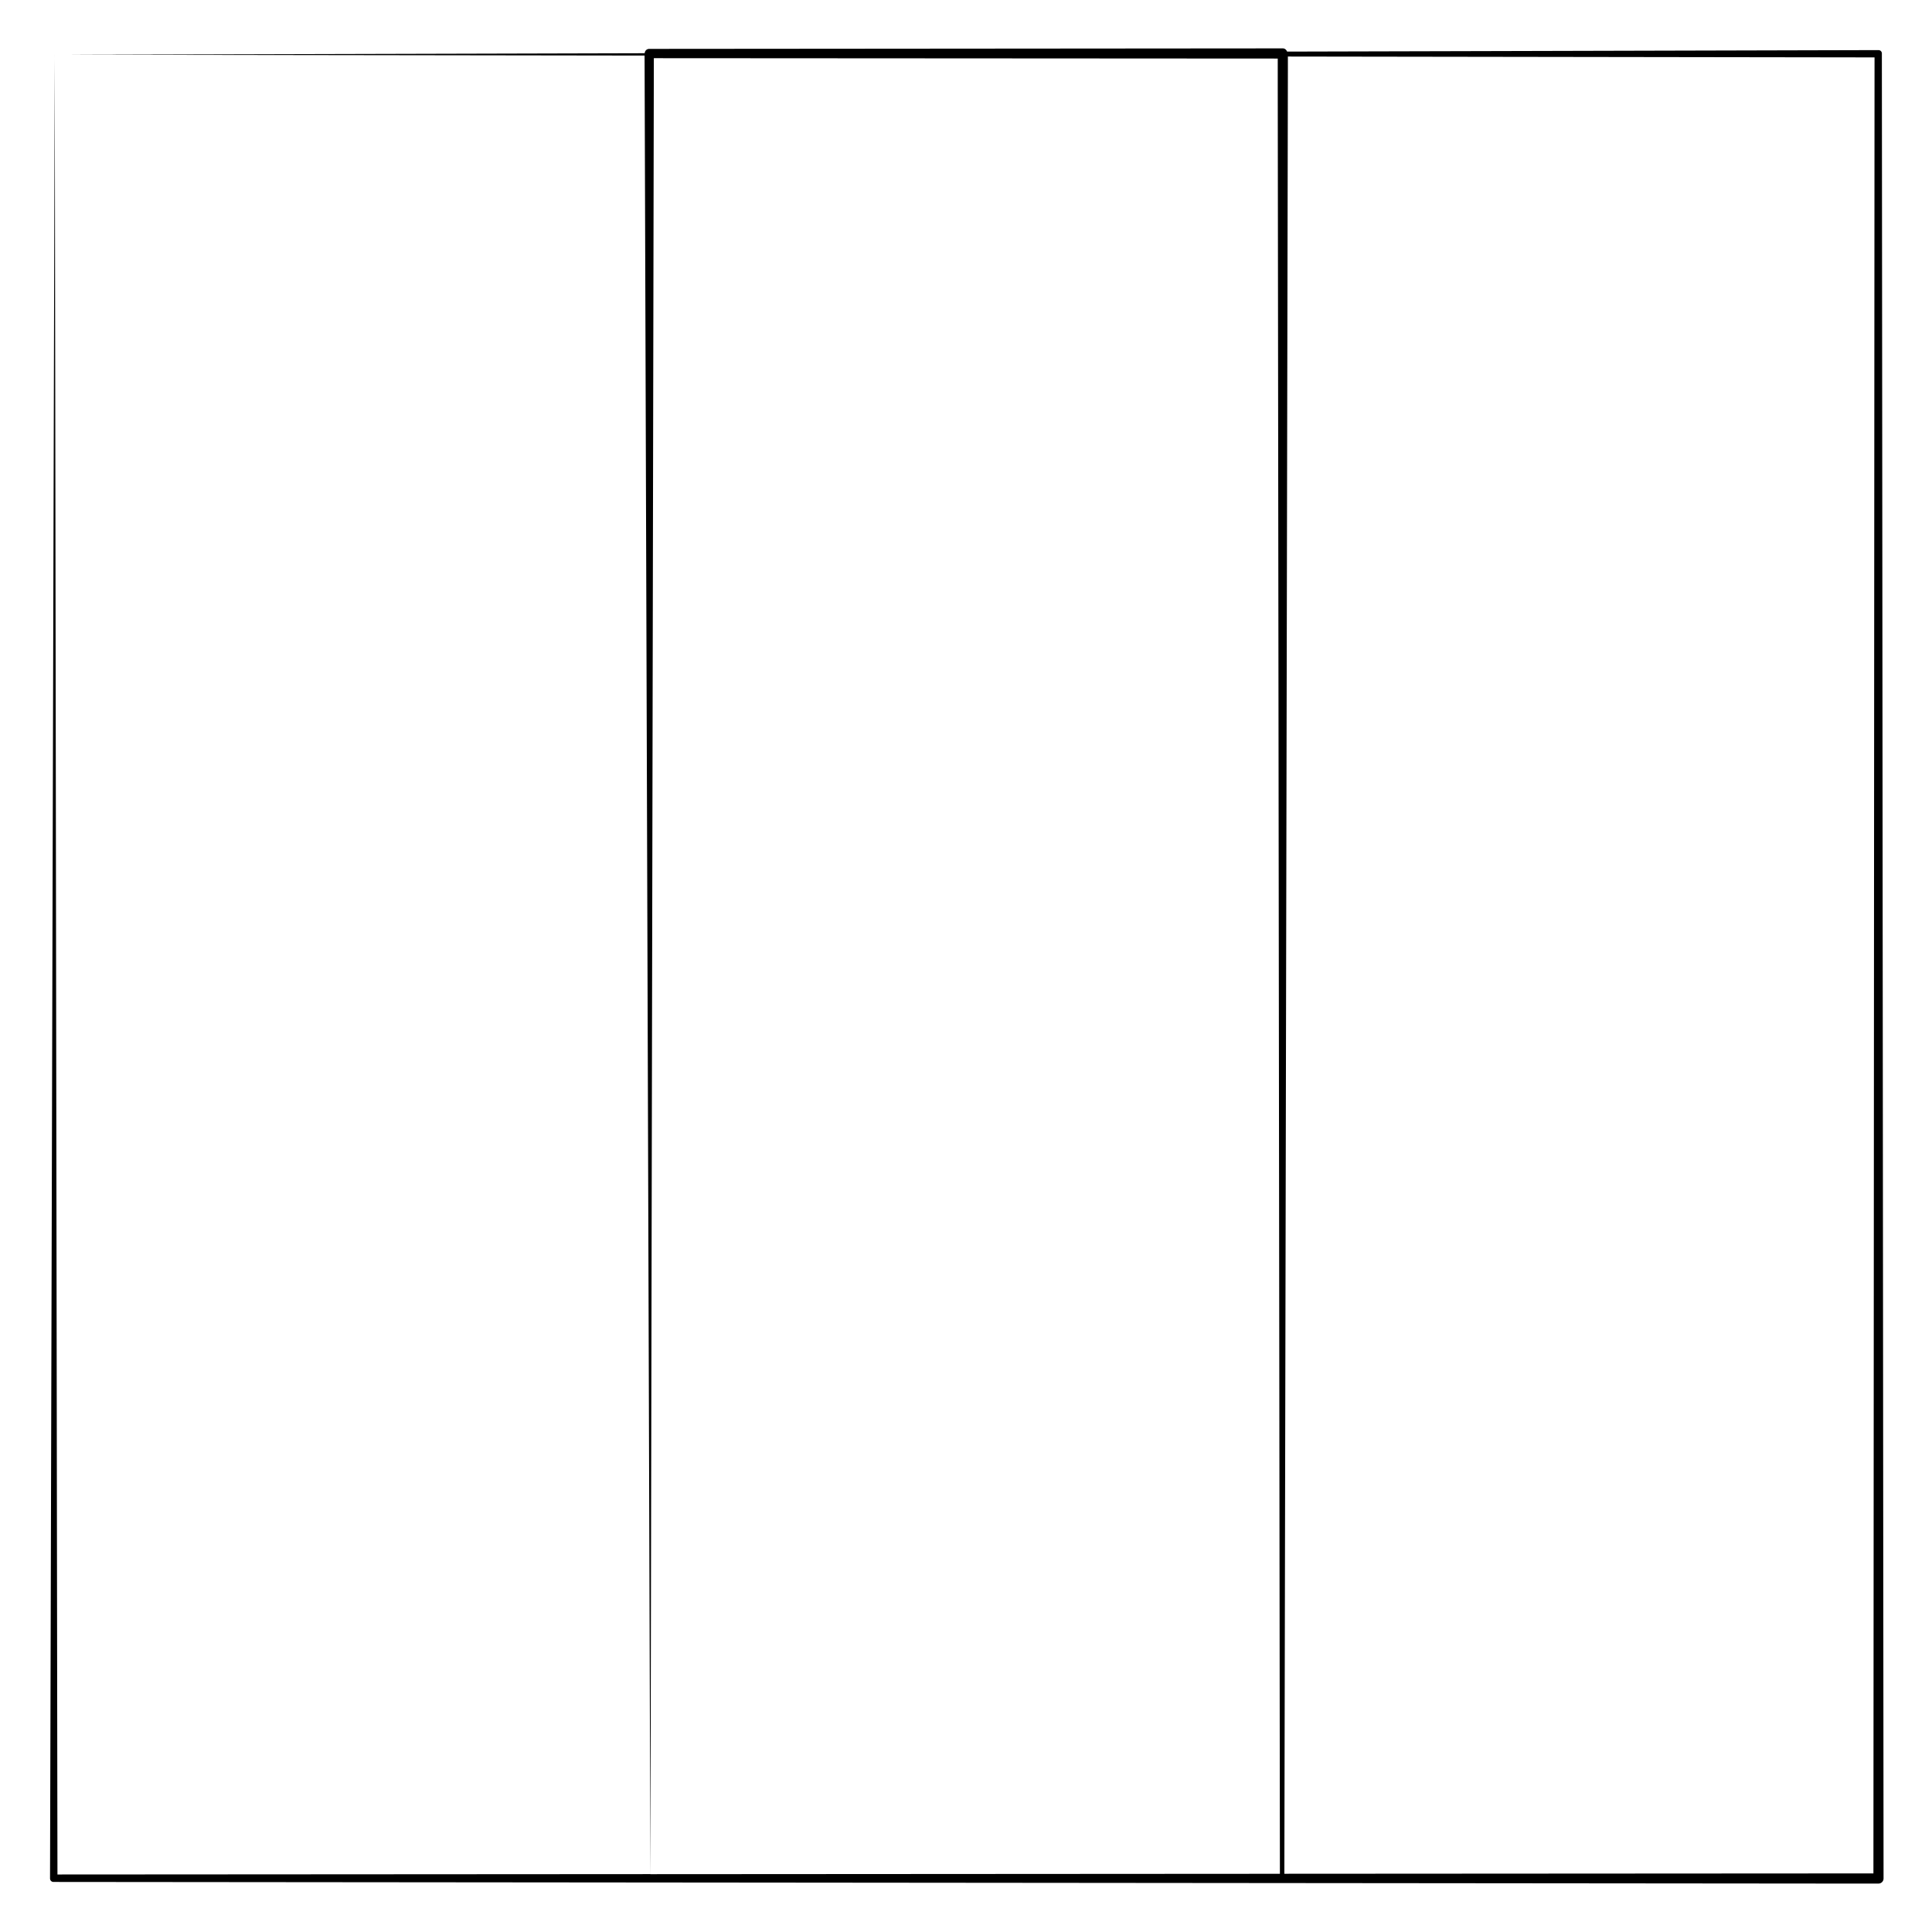
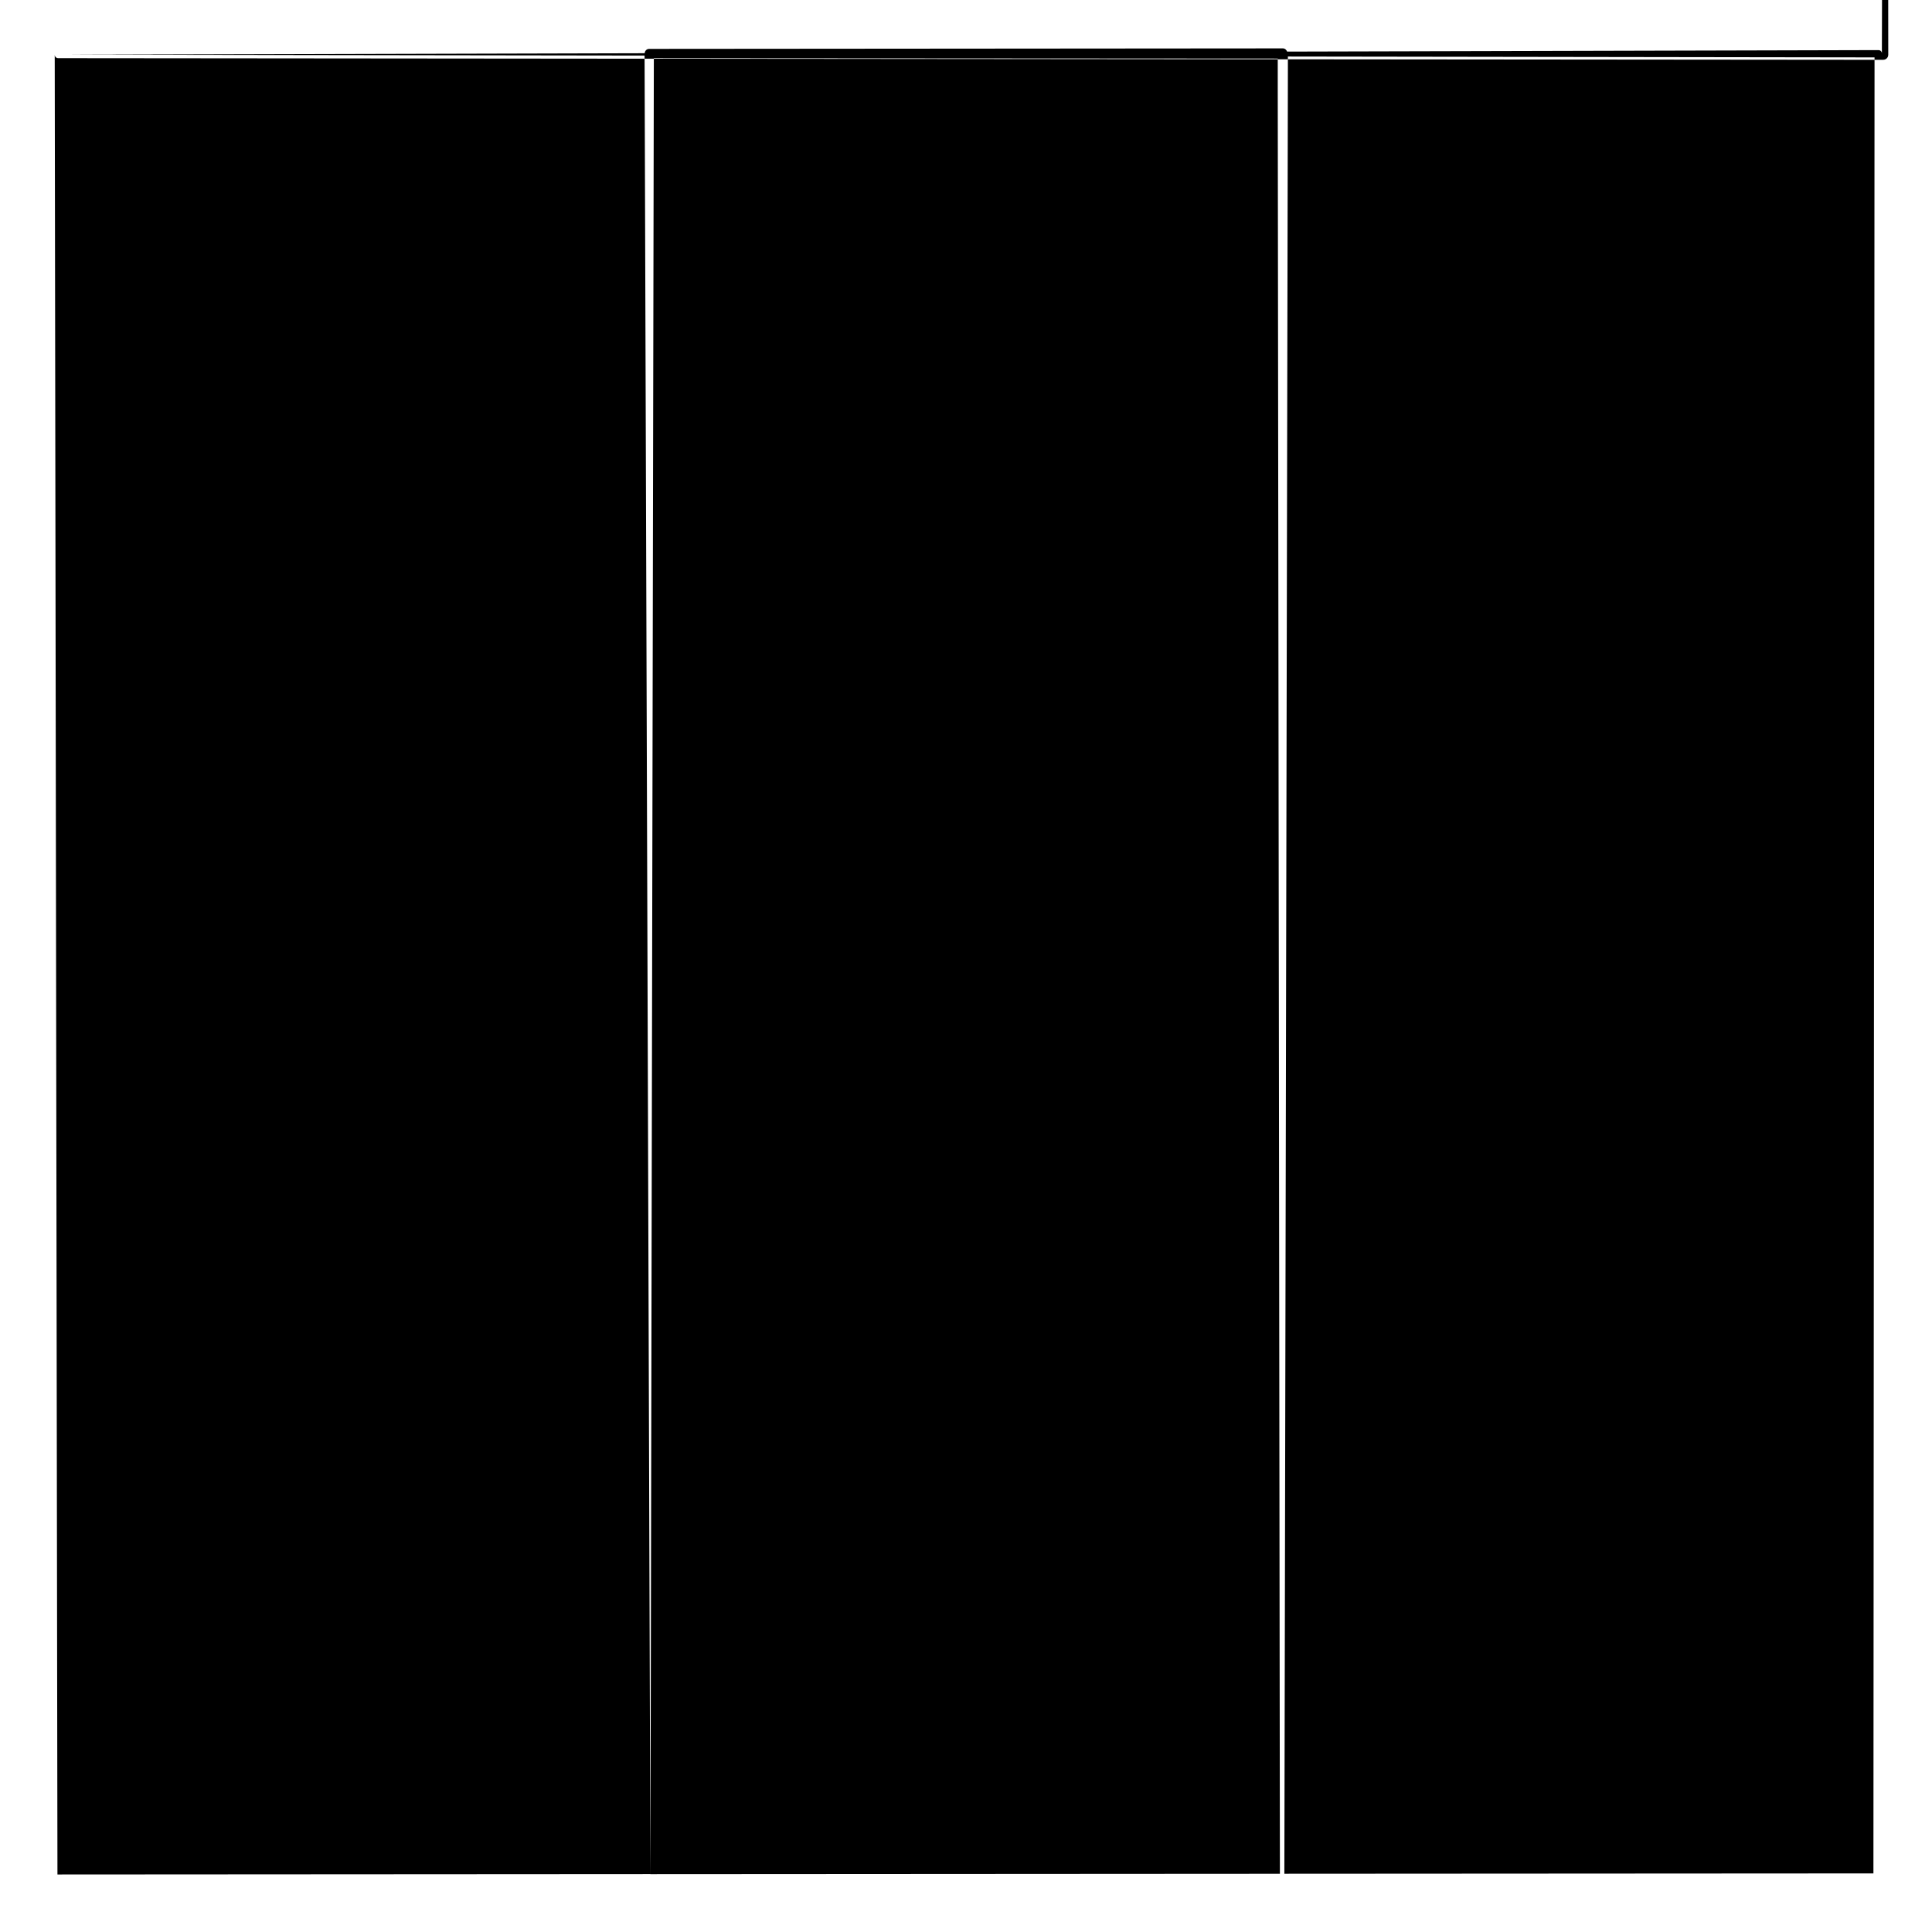
<svg xmlns="http://www.w3.org/2000/svg" fill="#000000" width="800px" height="800px" version="1.1" viewBox="144 144 512 512">
-   <path d="m642.72 158.17c0-0.492-0.398-0.891-0.891-0.891-56.215 0.145-108.64 0.273-156.72 0.395-0.207-0.473-0.59-0.852-1.145-0.852-59.422 0.047-116.95 0.09-167.93 0.133h-0.004c-0.645 0-1.148 0.52-1.184 1.152-96.074 0.242-152.54 0.387-156.34 0.398v-0.336 0.336h-0.336 0.336c-0.02 7.066-0.504 194.89-1.246 483.32v0.004c0 0.504 0.406 0.906 0.906 0.906 132.96 0.117 298.91 0.273 476.84 0.434h6.812c0.742 0 1.344-0.598 1.344-1.344-0.168-179.75-0.324-348.39-0.449-483.66zm-326.35 482.5c0.031-16.379 0.395-208.15 0.906-481.25 40.059 0.023 101.05 0.059 165.34 0.098v7.836c0.242 196.84 0.453 370.52 0.574 473.22-59.137 0.031-115.31 0.066-166.82 0.102zm-1.551-481.94c0.852 266.95 1.492 465.29 1.547 481.93-59.52 0.035-112.8 0.066-157.14 0.098-0.445-298.02-0.715-475.21-0.723-482.26 3.84 0.004 59.219 0.086 156.31 0.227zm313.38 481.75c-49.203 0.031-97.41 0.059-143.83 0.086 0.215-113.36 0.551-285.16 0.934-477.81v-3.773c47.438 0.07 99.406 0.145 155.47 0.227-0.074 120.64-0.18 294.7-0.297 481.27h-12.277z" />
+   <path d="m642.72 158.17c0-0.492-0.398-0.891-0.891-0.891-56.215 0.145-108.64 0.273-156.72 0.395-0.207-0.473-0.59-0.852-1.145-0.852-59.422 0.047-116.95 0.09-167.93 0.133h-0.004c-0.645 0-1.148 0.52-1.184 1.152-96.074 0.242-152.54 0.387-156.34 0.398v-0.336 0.336h-0.336 0.336v0.004c0 0.504 0.406 0.906 0.906 0.906 132.96 0.117 298.91 0.273 476.84 0.434h6.812c0.742 0 1.344-0.598 1.344-1.344-0.168-179.75-0.324-348.39-0.449-483.66zm-326.35 482.5c0.031-16.379 0.395-208.15 0.906-481.25 40.059 0.023 101.05 0.059 165.34 0.098v7.836c0.242 196.84 0.453 370.52 0.574 473.22-59.137 0.031-115.31 0.066-166.82 0.102zm-1.551-481.94c0.852 266.95 1.492 465.29 1.547 481.93-59.52 0.035-112.8 0.066-157.14 0.098-0.445-298.02-0.715-475.21-0.723-482.26 3.84 0.004 59.219 0.086 156.31 0.227zm313.38 481.75c-49.203 0.031-97.41 0.059-143.83 0.086 0.215-113.36 0.551-285.16 0.934-477.81v-3.773c47.438 0.07 99.406 0.145 155.47 0.227-0.074 120.64-0.18 294.7-0.297 481.27h-12.277z" />
</svg>